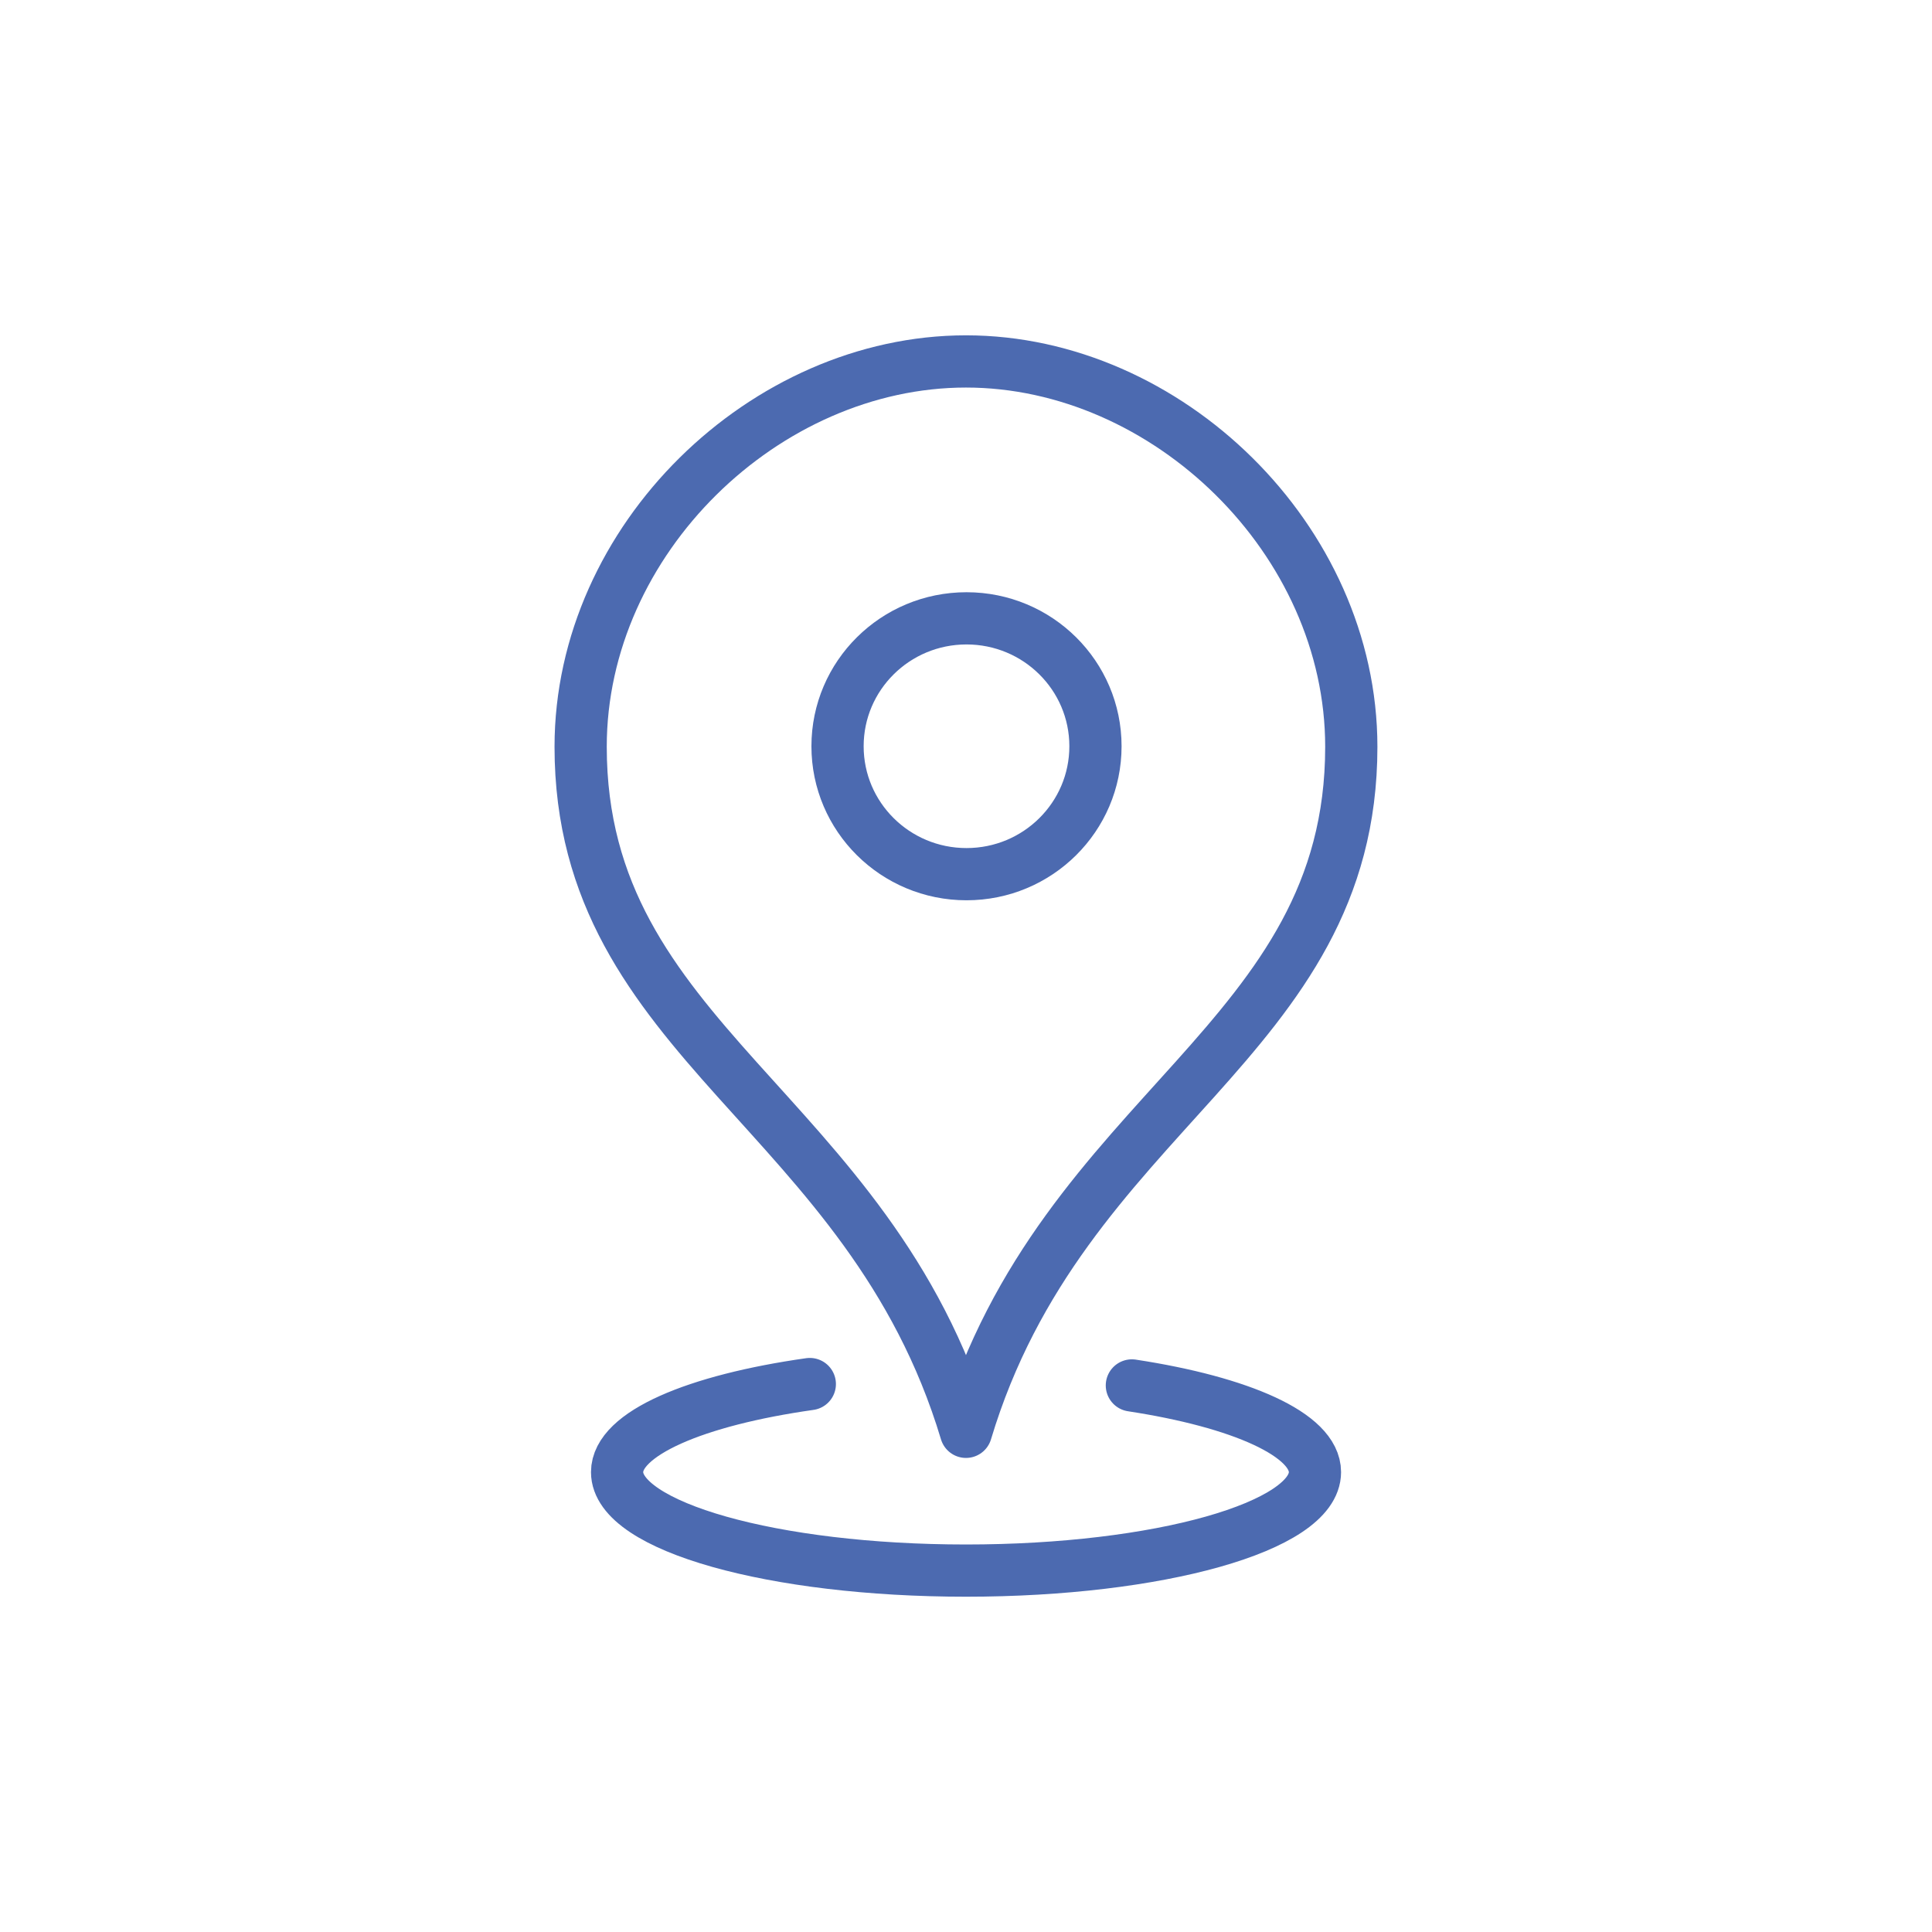
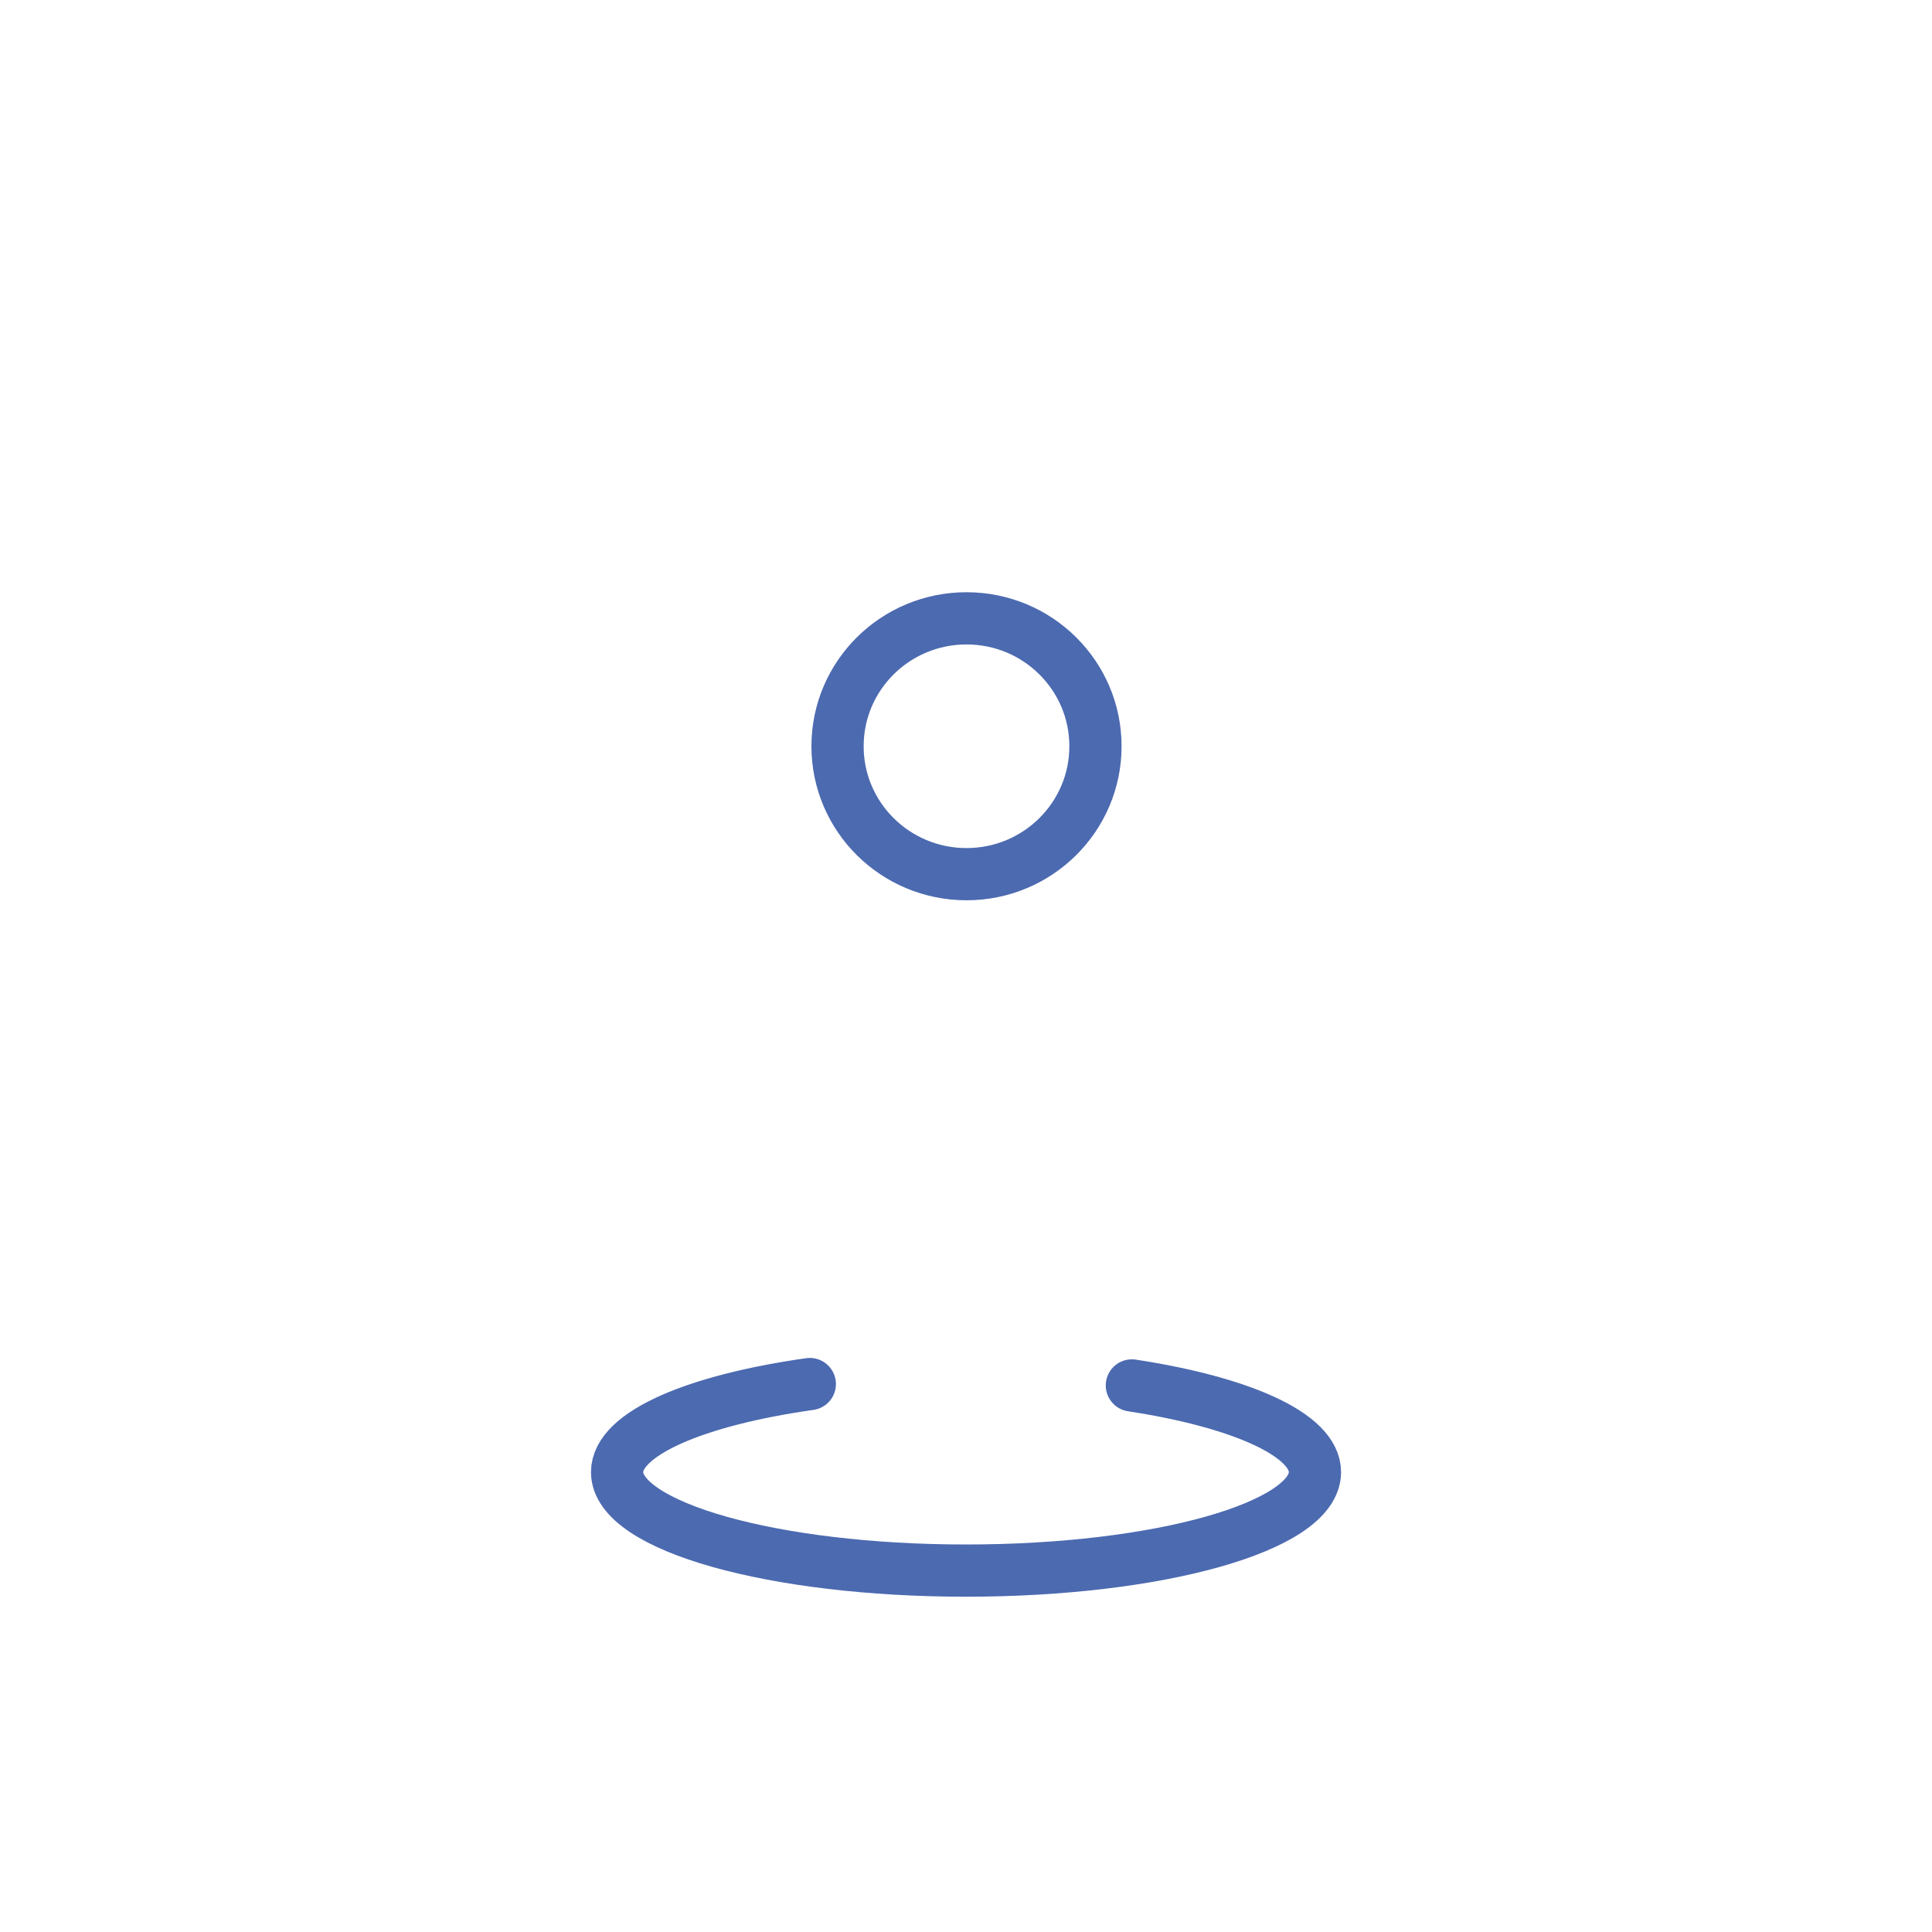
<svg xmlns="http://www.w3.org/2000/svg" width="100" height="100" viewBox="0 0 100 100" fill="none">
-   <path d="M49.999 74.111C55.011 57.425 69.943 53.963 69.943 38.653C69.943 27.92 60.4 18.708 49.999 18.708C39.597 18.708 30.054 27.92 30.054 38.653C30.054 53.963 44.987 57.425 49.999 74.111Z" stroke="#4C6AB0" stroke-width="2.703" stroke-linecap="round" stroke-linejoin="round" />
  <path d="M50.026 32.005C53.713 32.005 56.701 34.968 56.701 38.626C56.701 42.283 53.713 45.247 50.026 45.247C46.339 45.247 43.351 42.283 43.351 38.626C43.351 34.968 46.339 32.005 50.026 32.005Z" stroke="#4C6AB0" stroke-width="2.703" stroke-linecap="round" stroke-linejoin="round" />
  <path d="M58.585 71.71C64.227 72.571 68.062 74.259 68.062 76.197C68.062 79.013 59.976 81.294 50.001 81.294C40.026 81.294 31.941 79.013 31.941 76.197C31.941 74.202 36.001 72.475 41.916 71.638" stroke="#4C6AB0" stroke-width="2.703" stroke-linecap="round" stroke-linejoin="round" />
</svg>